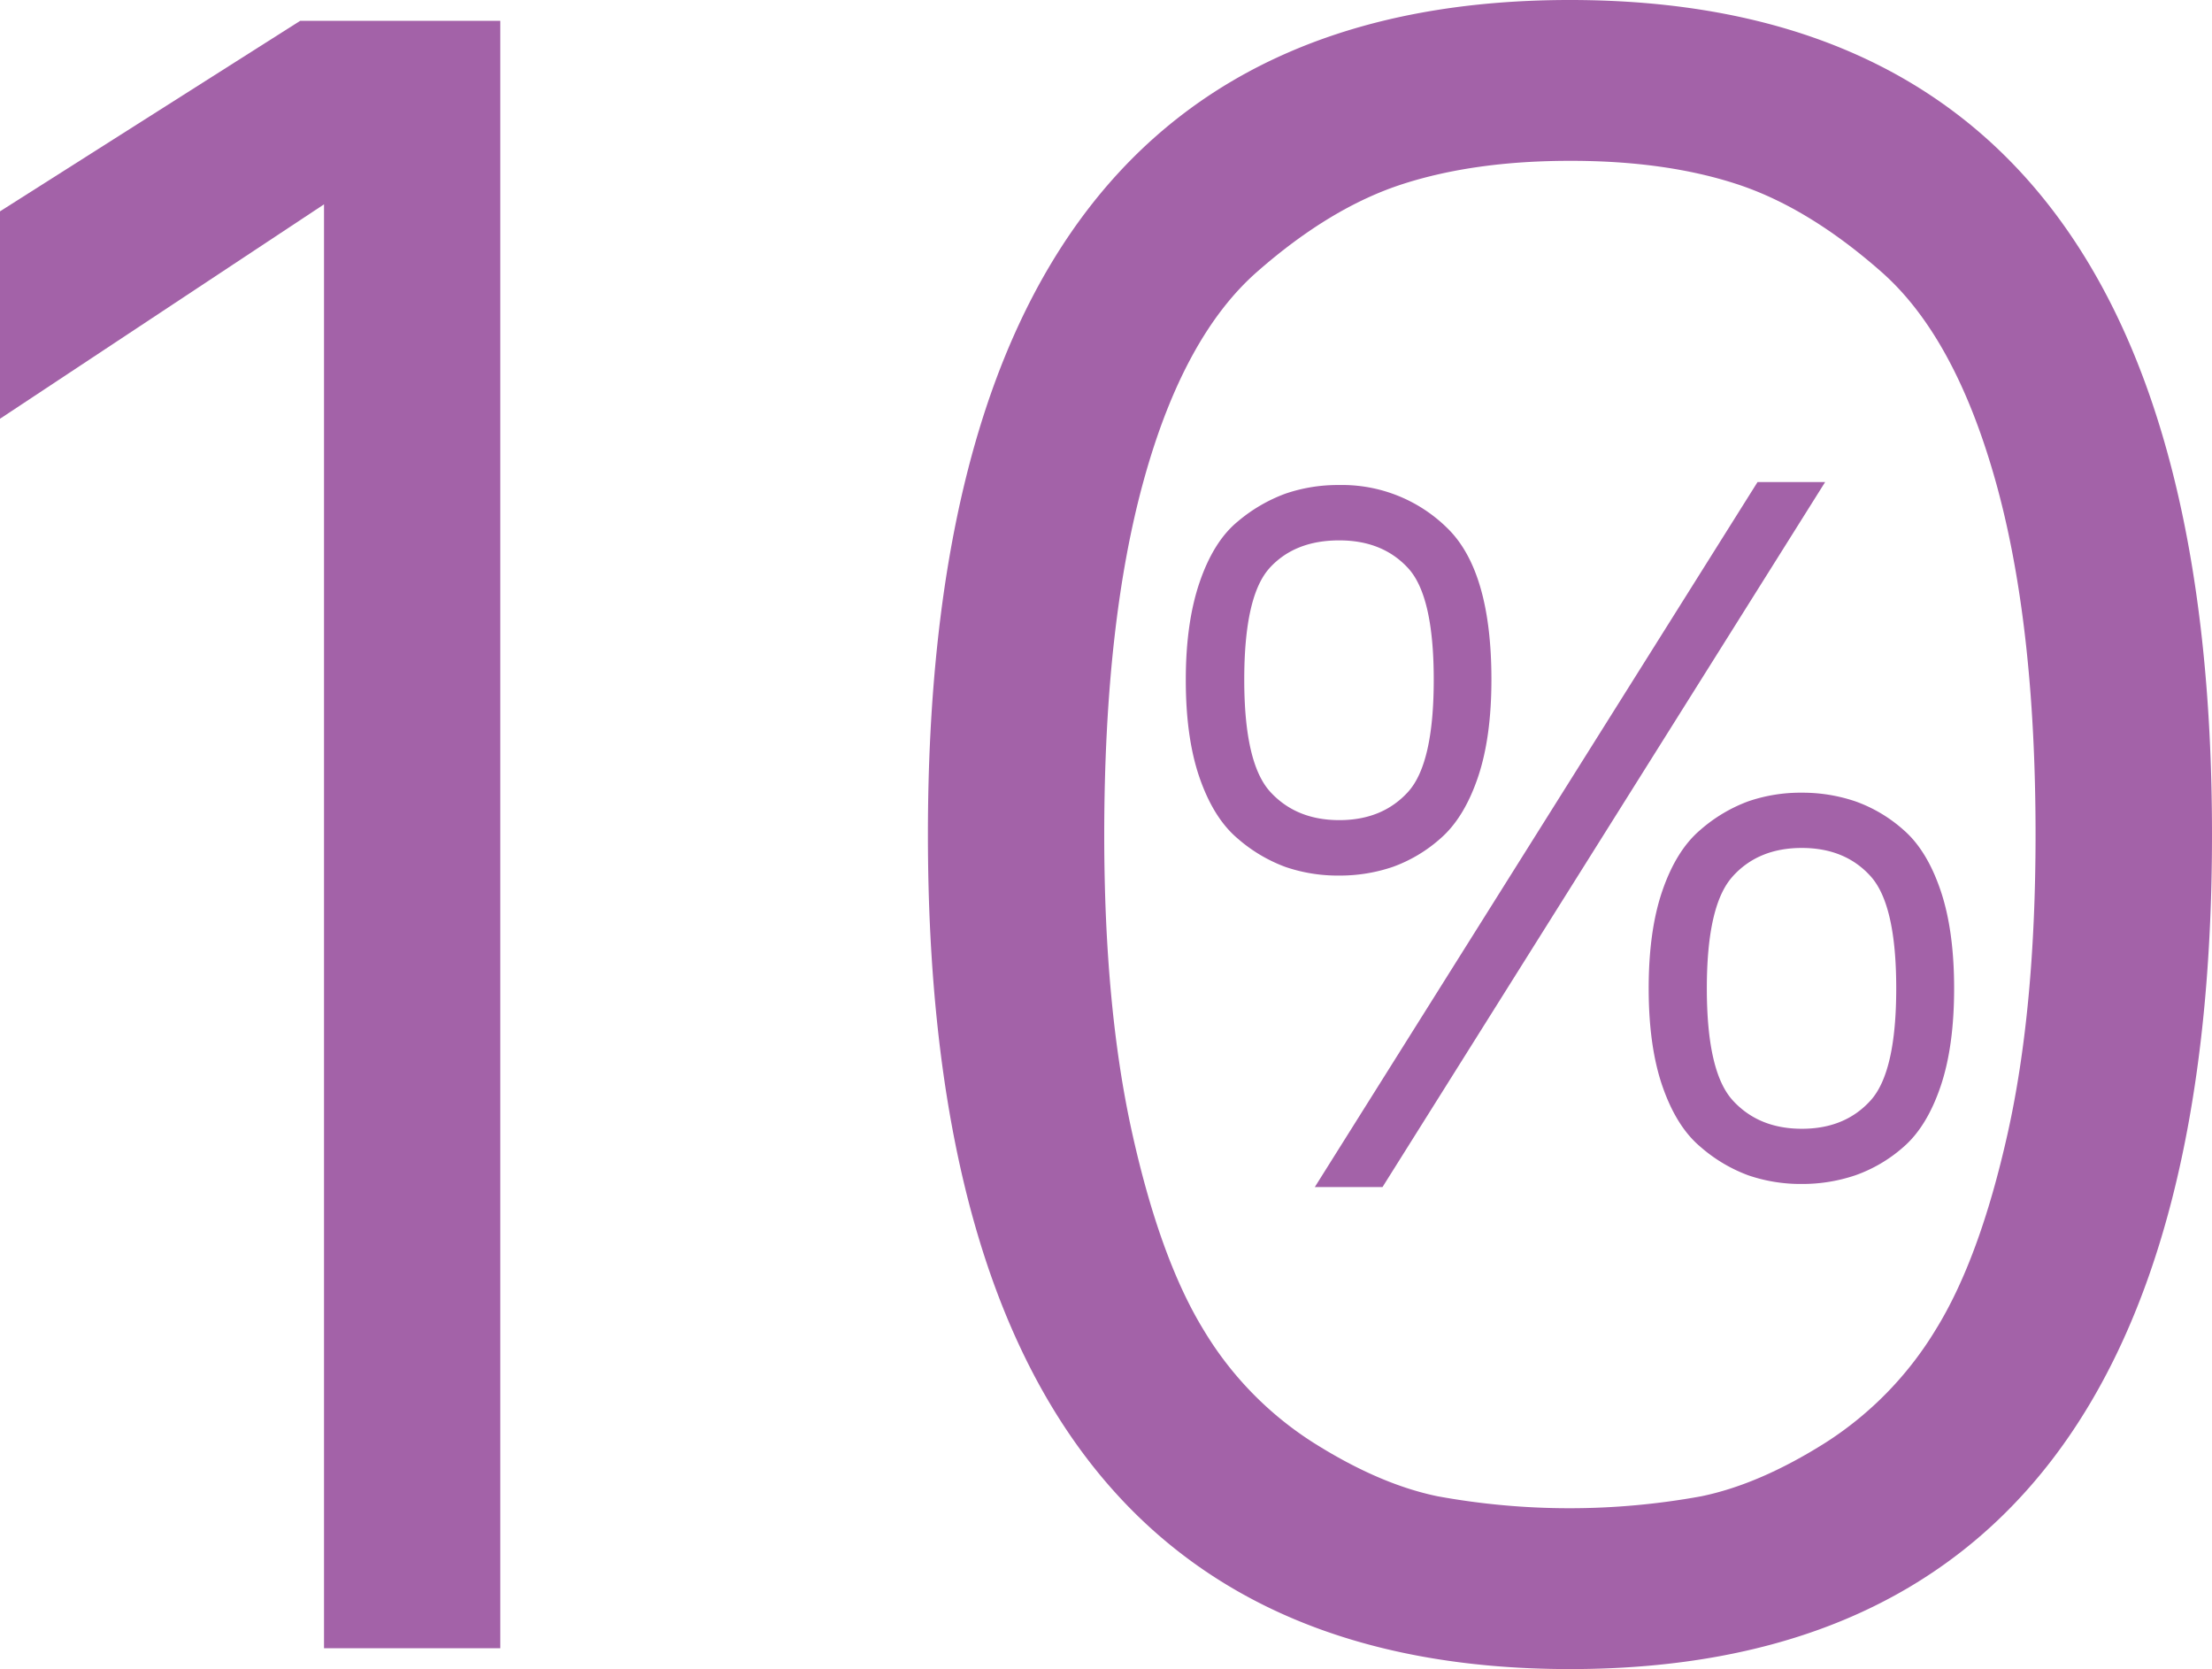
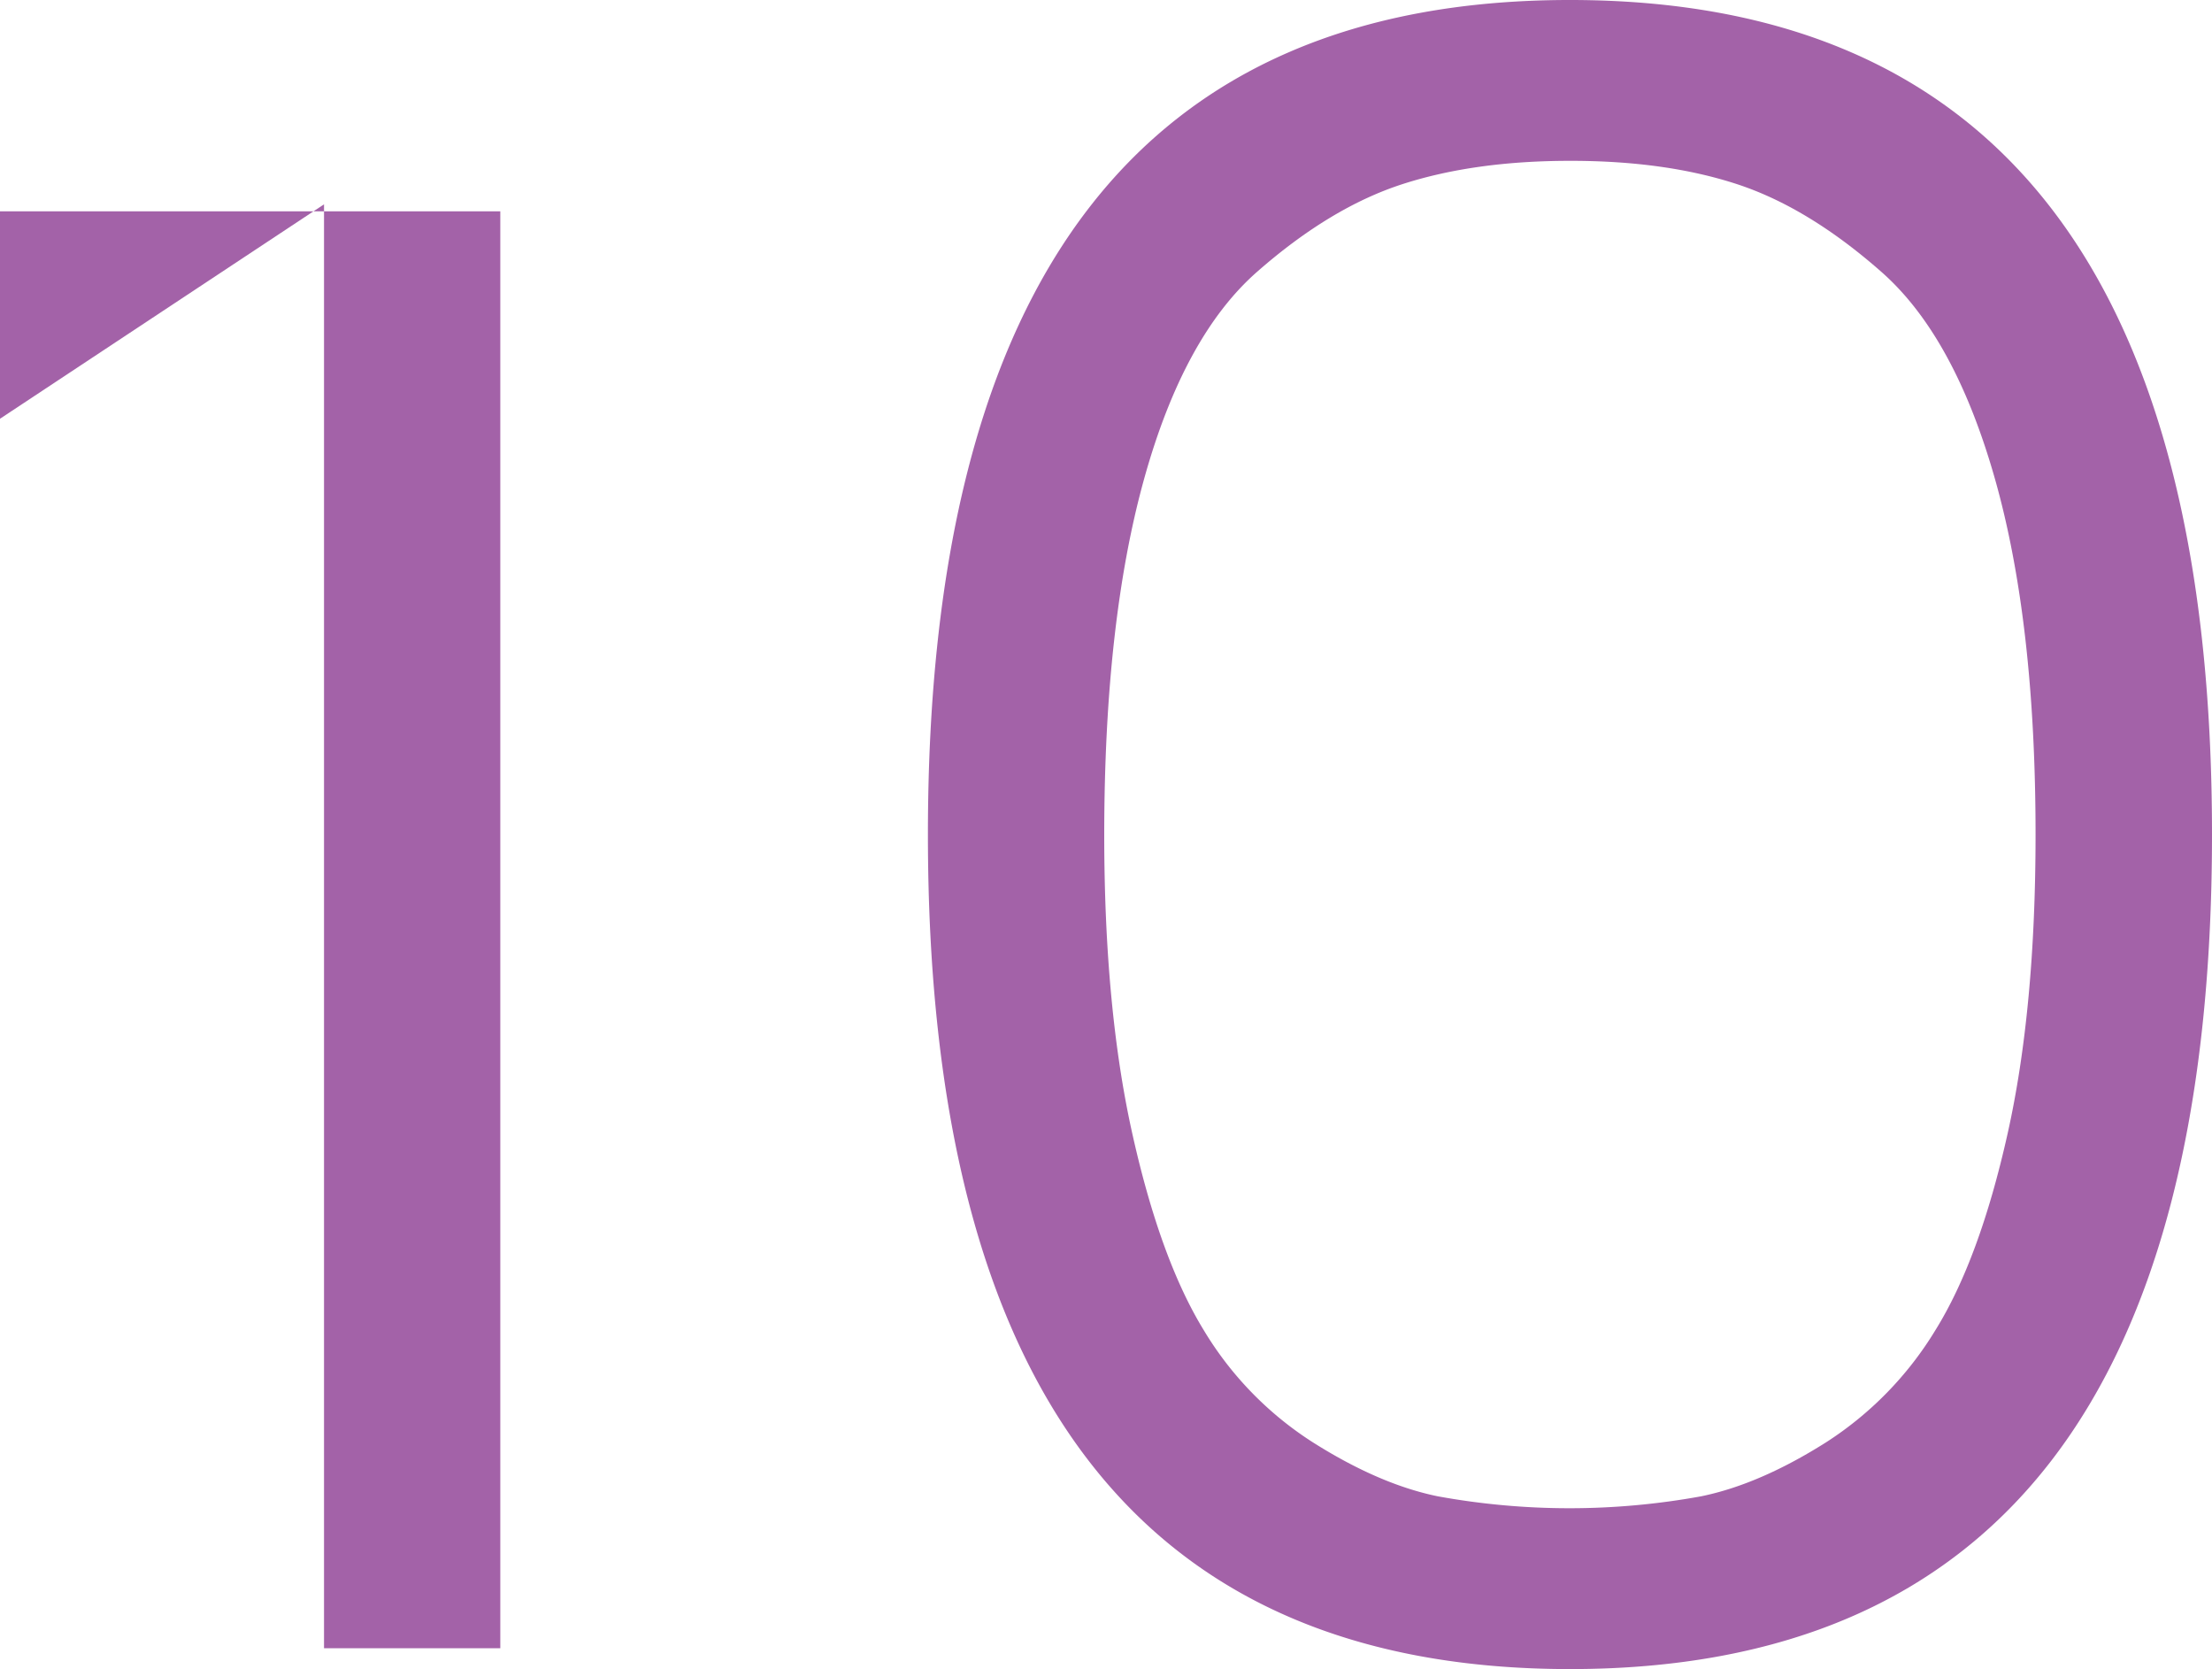
<svg xmlns="http://www.w3.org/2000/svg" id="Capa_1" data-name="Capa 1" viewBox="0 0 512 386.27">
  <title>discount-10</title>
-   <path d="M0,96.91v-48L69.48,4.82H115.8V381.45H75V47.29Z" style="fill:#a362a8" />
+   <path d="M0,96.91v-48H115.8V381.45H75V47.29Z" style="fill:#a362a8" />
  <path d="M363.39,386.27q-148.61,0-148.61-193.14T363.39,0Q512,0,512,193.14T363.39,386.27ZM255.59,193.14q0,40,6.48,69.13t16.54,45.54A79.12,79.12,0,0,0,304,333.87q15.3,9.66,28.81,12.42a169.7,169.7,0,0,0,60.93,0q13.51-2.76,28.81-12.42A80.44,80.44,0,0,0,448,307.8q10.2-16.42,16.68-45.4t6.48-69.26q0-49.12-9.38-82.24t-26.33-48Q418.53,48,402,42.6t-38.6-5.38q-22.06,0-38.74,5.38T291,62.88q-17,14.9-26.19,48T255.59,193.14Z" style="fill:#a362a8" />
-   <path d="M274.47,157.31q0-13.26,3.22-22.63t8.72-13.92a36.61,36.61,0,0,1,11.11-6.51,37.3,37.3,0,0,1,12.42-2,34.62,34.62,0,0,1,25,9.91q10.27,9.92,10.27,35.12,0,13.5-3.17,22.75T333.47,194a33.82,33.82,0,0,1-11.11,6.63,38,38,0,0,1-12.42,2,37.3,37.3,0,0,1-12.42-2A35.48,35.48,0,0,1,286.41,194q-5.49-4.66-8.72-13.92T274.47,157.31Zm19.35-25.8Q288,138,288,157.31t6,25.92q6,6.57,16,6.57t15.95-6.57q5.91-6.57,5.91-25.92t-5.91-25.8q-5.91-6.45-15.95-6.45Q299.67,125.05,293.82,131.5Zm10.51,143.21L406.81,111.56h15.65L320,274.72Zm80.5-23.23q-3.22-9.26-3.22-22.75T384.83,206q3.22-9.26,8.72-13.92a35.53,35.53,0,0,1,11.11-6.63,37.28,37.28,0,0,1,12.42-2,38.14,38.14,0,0,1,12.36,2,33.72,33.72,0,0,1,11.17,6.63q5.38,4.66,8.54,13.92t3.16,22.75q0,13.5-3.16,22.75t-8.54,13.92A33.69,33.69,0,0,1,429.44,272a38.11,38.11,0,0,1-12.36,2,37.25,37.25,0,0,1-12.42-2,35.5,35.5,0,0,1-11.11-6.63Q388.05,260.74,384.83,251.48Zm16.24-48.67q-6,6.57-6,25.92t6,25.92q6,6.57,16,6.57T433,254.65q5.91-6.57,5.91-25.92T433,202.81q-5.91-6.57-15.95-6.57T401.07,202.81Z" style="fill:#a362a8" />
</svg>